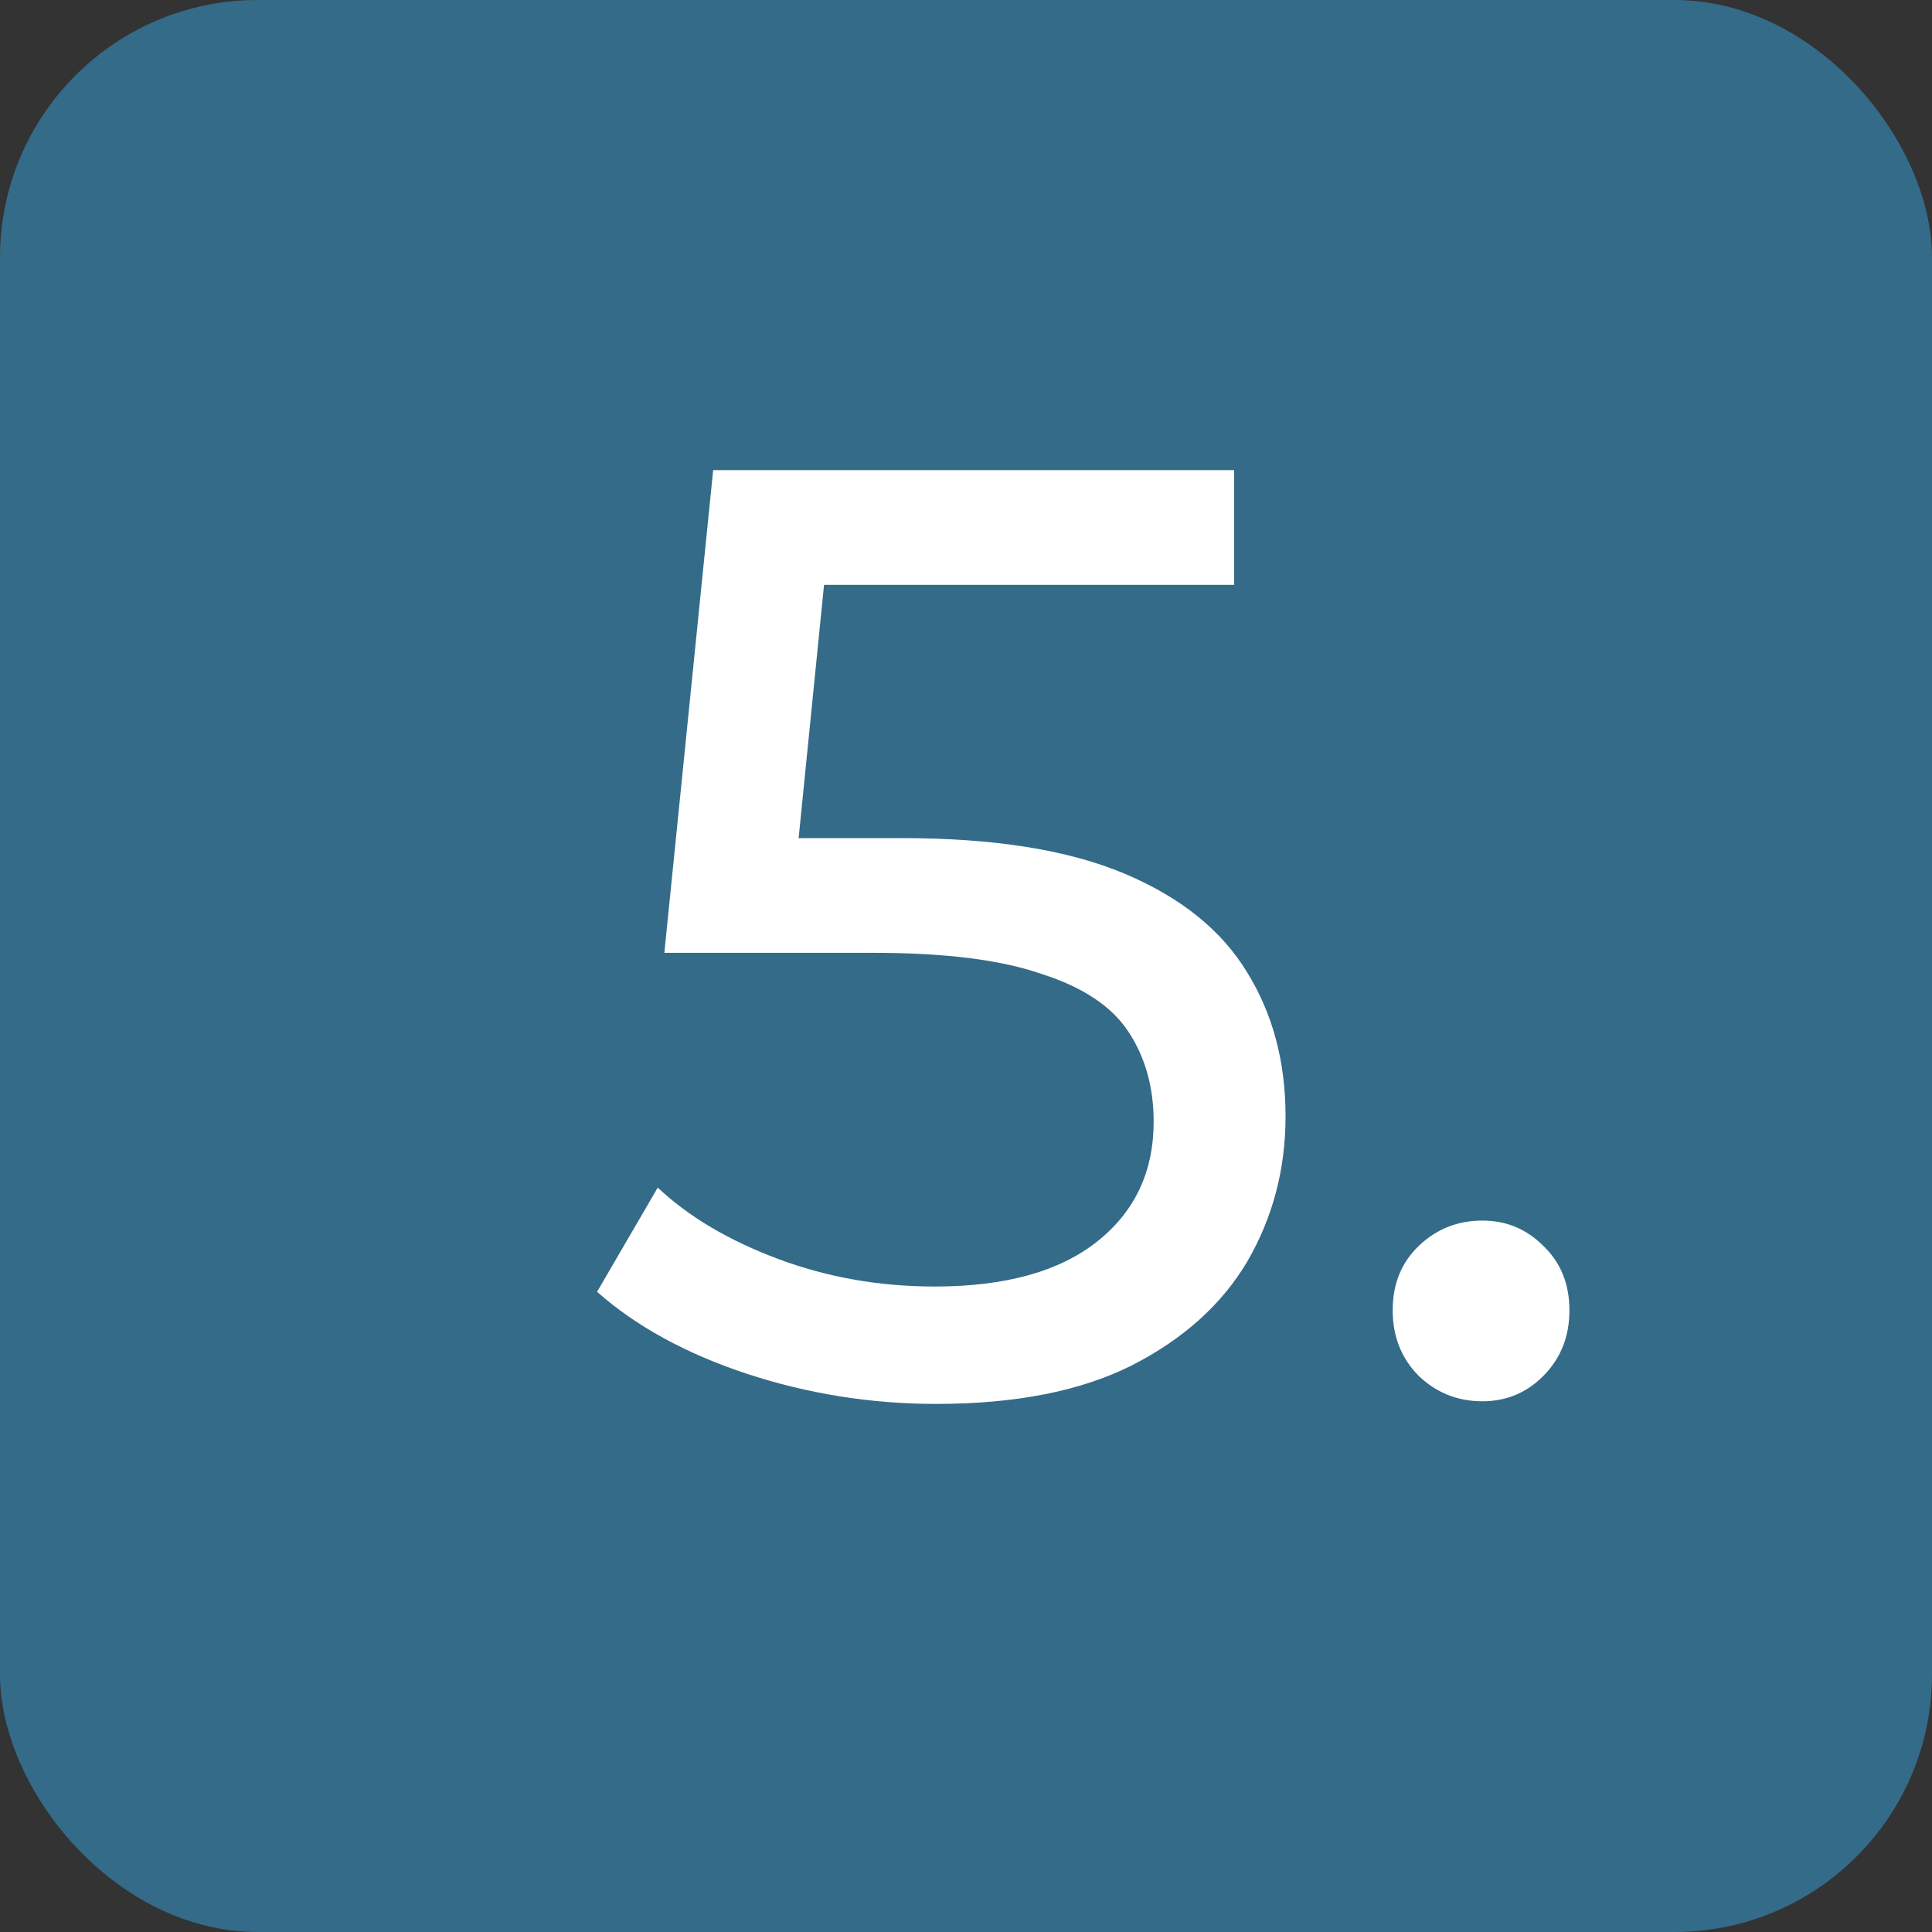
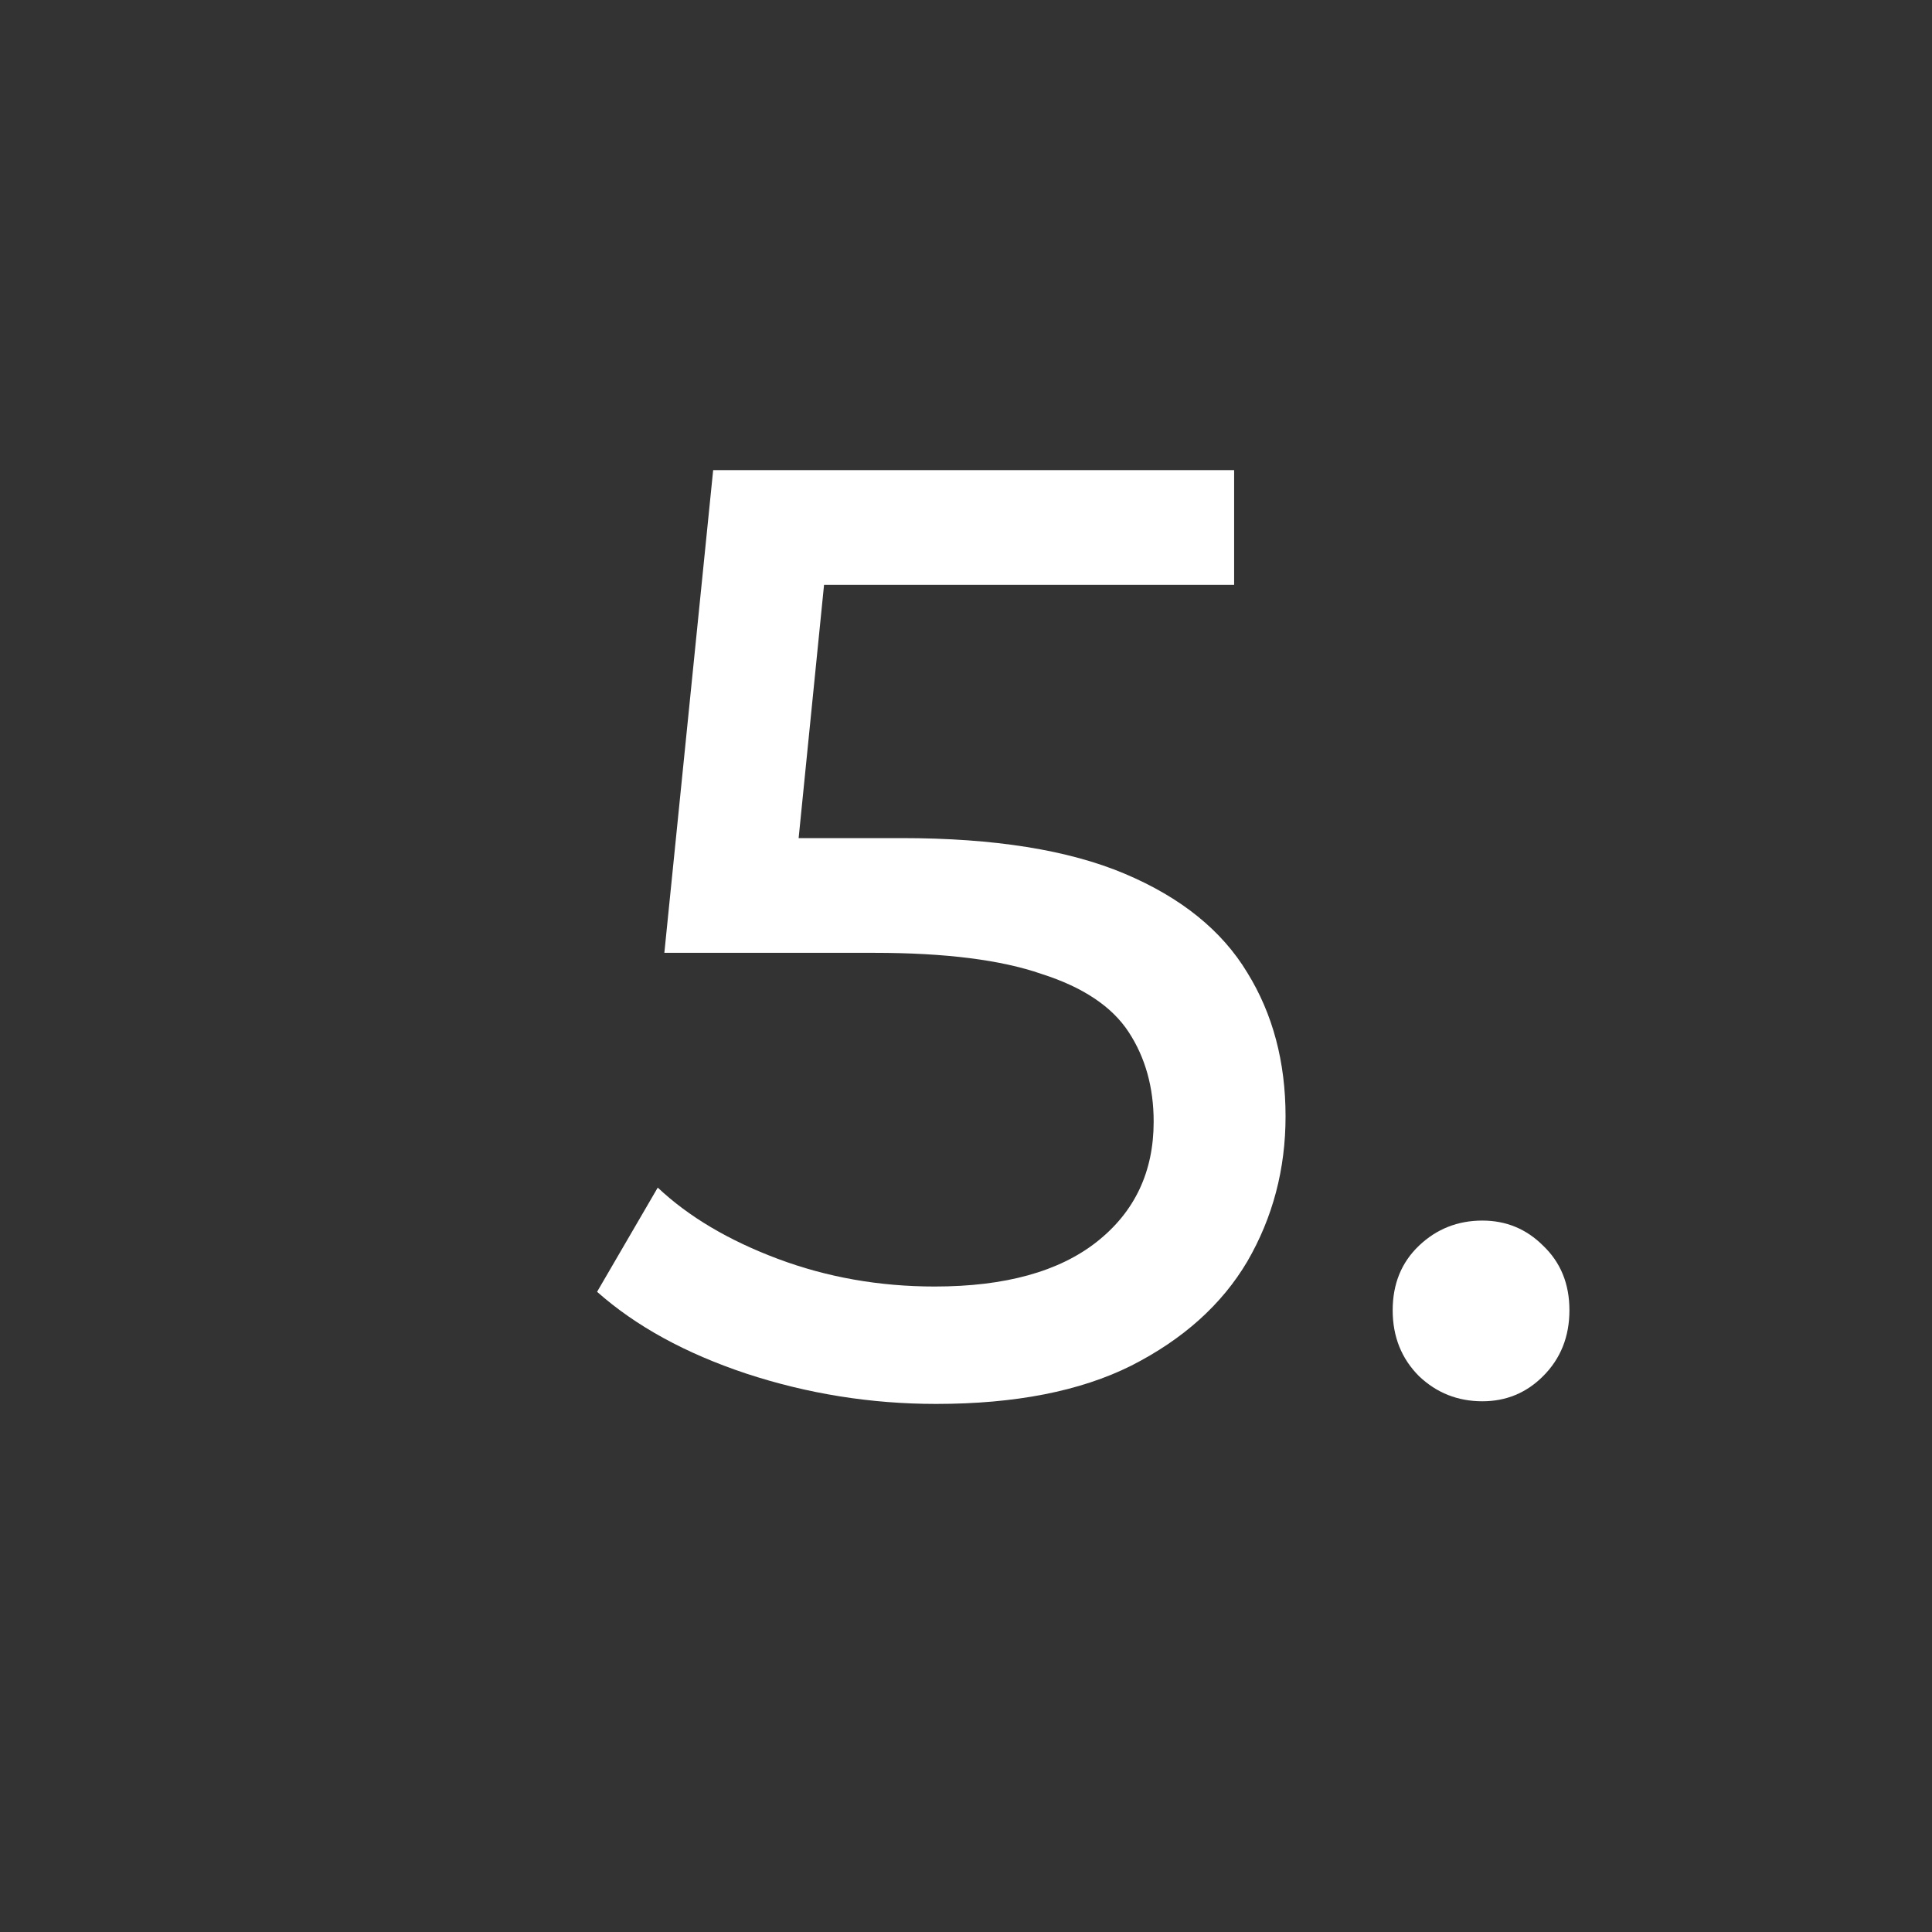
<svg xmlns="http://www.w3.org/2000/svg" width="60" height="60" viewBox="0 0 60 60" fill="none">
  <rect x="0" y="0" width="60" height="60" fill="#333333" stroke="none" />
-   <rect width="60" height="60" rx="8" fill="#346B89" />
  <path d="M29.07 43.6C27.049 43.6 25.083 43.286 23.172 42.657C21.287 42.029 19.744 41.183 18.543 40.118L20.427 36.882C21.383 37.783 22.625 38.52 24.155 39.094C25.684 39.667 27.308 39.954 29.029 39.954C31.213 39.954 32.893 39.49 34.067 38.562C35.241 37.633 35.828 36.391 35.828 34.834C35.828 33.769 35.569 32.841 35.05 32.049C34.531 31.257 33.63 30.656 32.347 30.247C31.09 29.81 29.357 29.591 27.145 29.591H20.632L22.148 14.6H38.327V18.163H23.663L25.793 16.156L24.605 27.994L22.475 26.028H28.005C30.872 26.028 33.179 26.396 34.927 27.134C36.675 27.871 37.945 28.895 38.736 30.206C39.528 31.489 39.924 32.977 39.924 34.67C39.924 36.309 39.528 37.81 38.736 39.176C37.945 40.514 36.743 41.593 35.132 42.412C33.548 43.204 31.527 43.6 29.07 43.6Z" fill="white" />
  <path d="M46.036 43.518C45.272 43.518 44.616 43.258 44.07 42.739C43.524 42.193 43.251 41.511 43.251 40.691C43.251 39.872 43.524 39.203 44.07 38.684C44.616 38.166 45.272 37.906 46.036 37.906C46.774 37.906 47.402 38.166 47.921 38.684C48.467 39.203 48.74 39.872 48.74 40.691C48.74 41.511 48.467 42.193 47.921 42.739C47.402 43.258 46.774 43.518 46.036 43.518Z" fill="white" />
</svg>